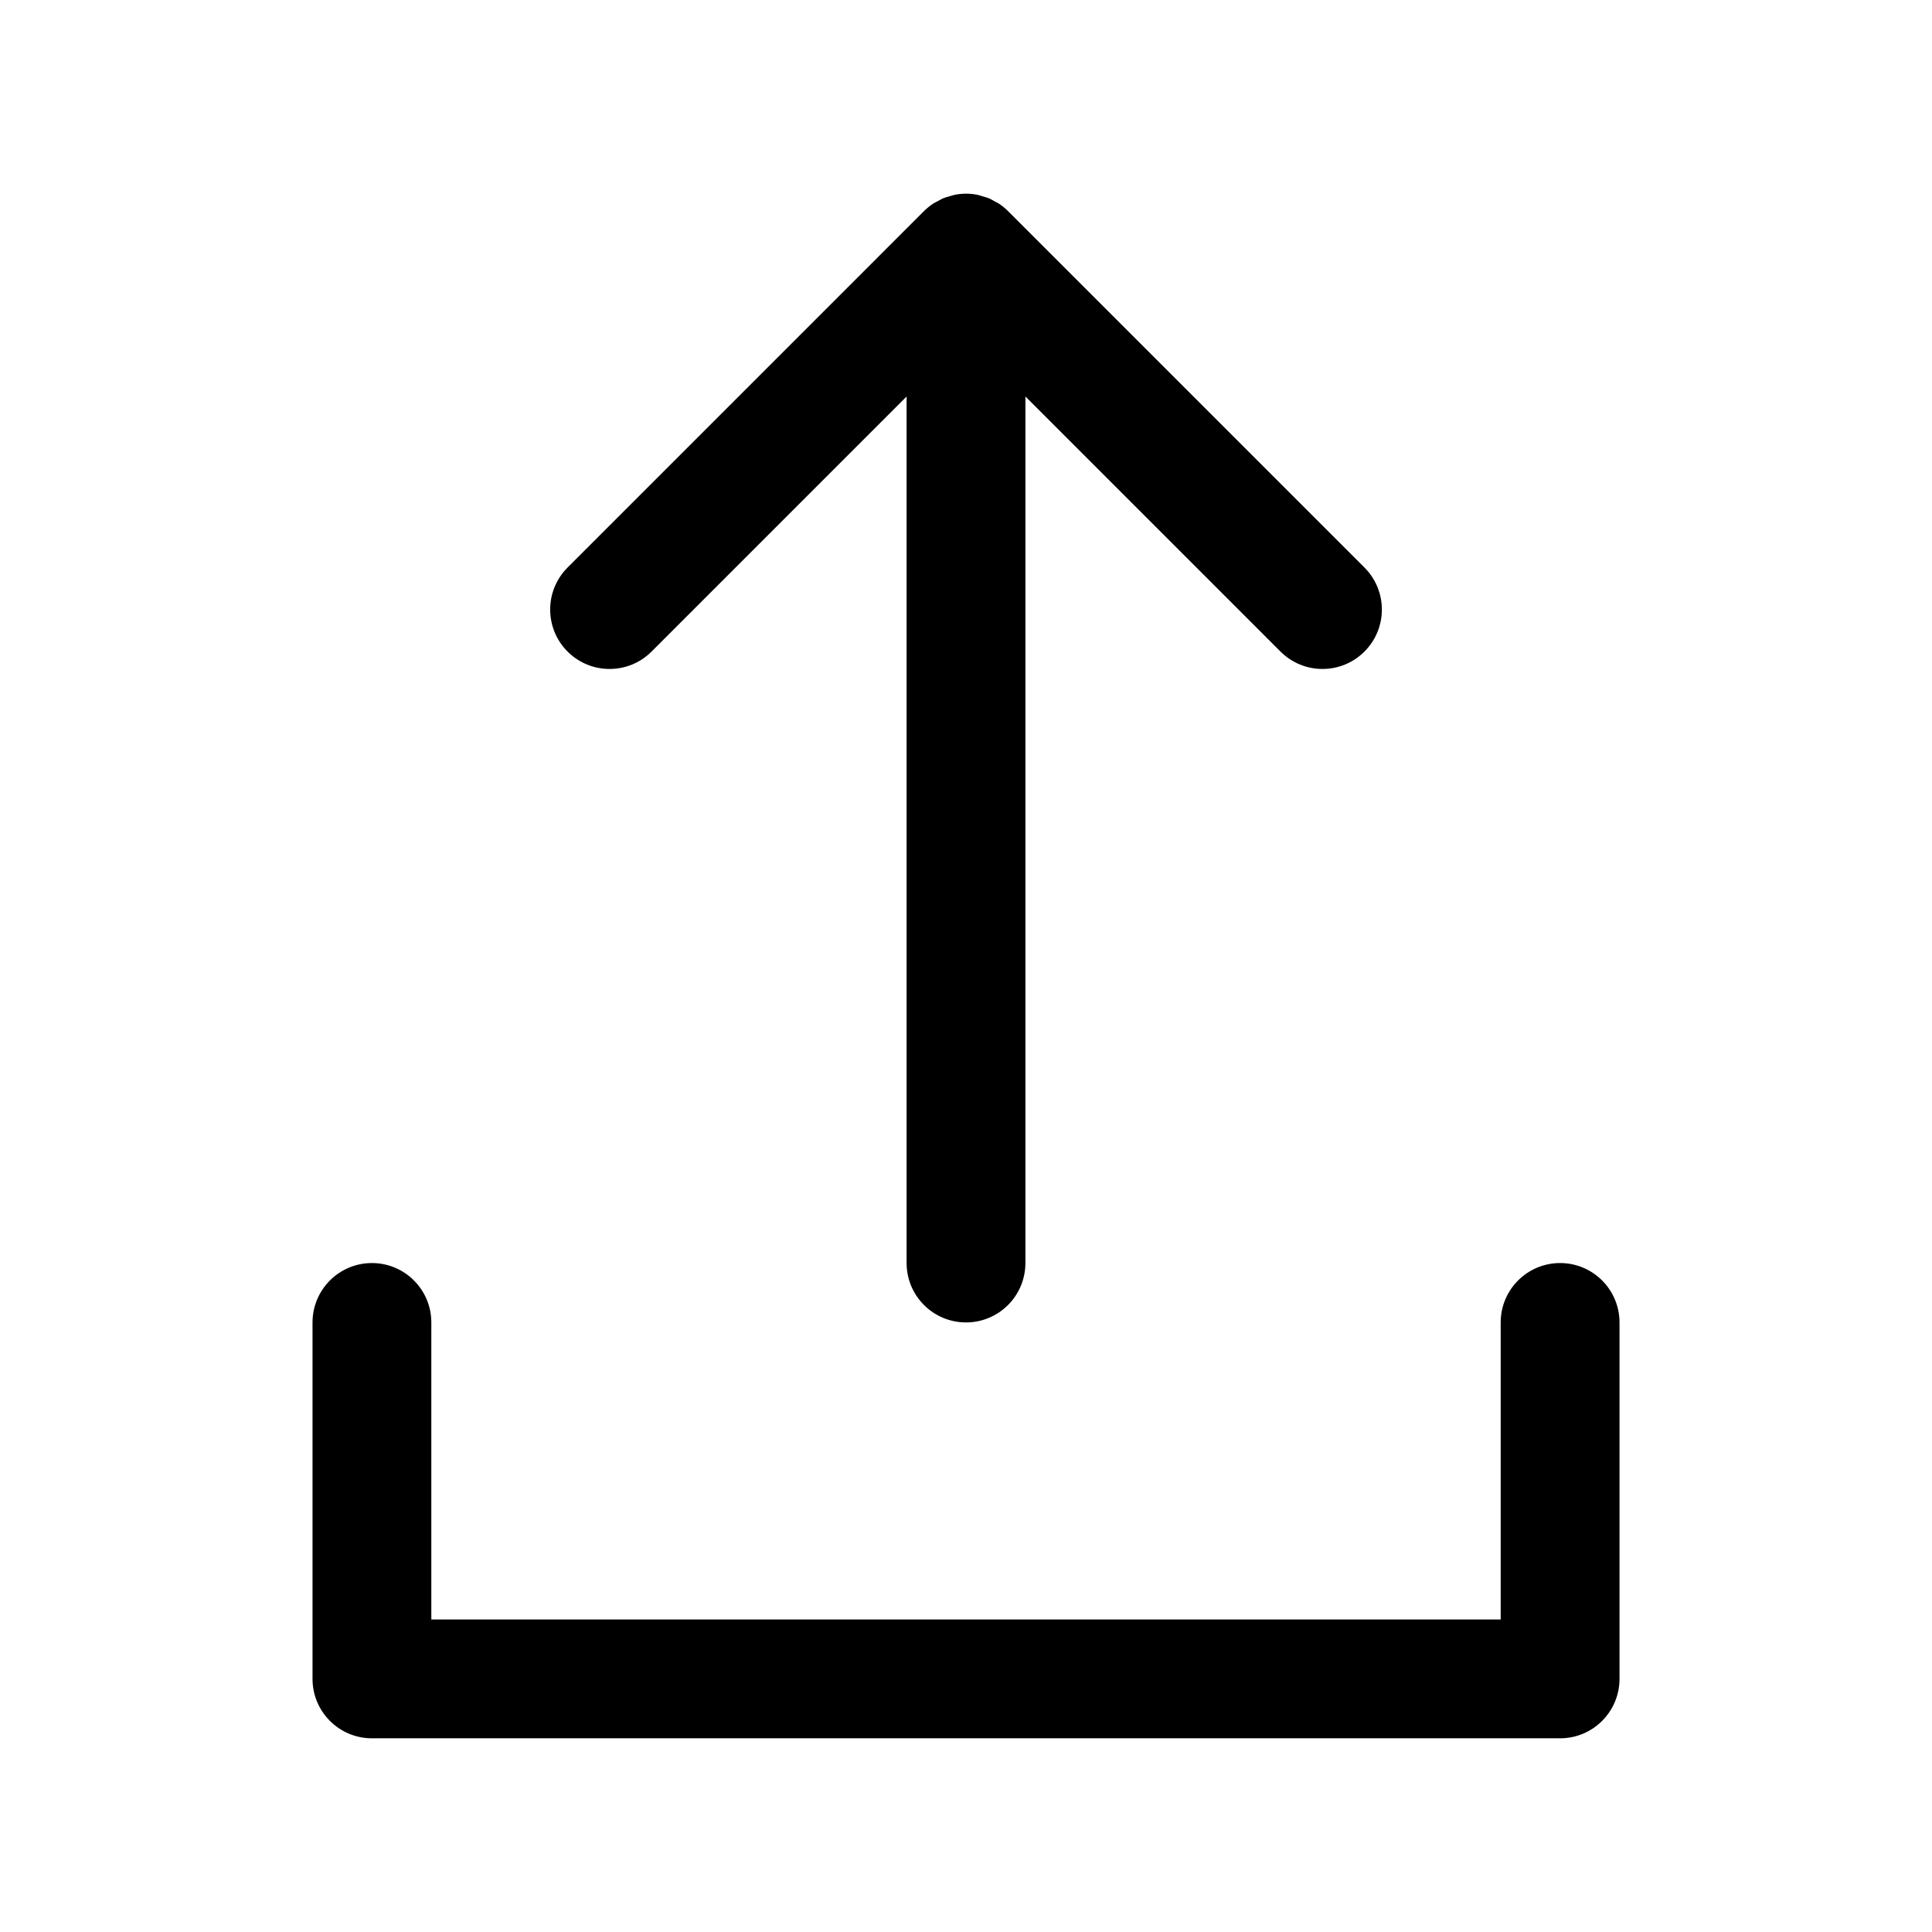
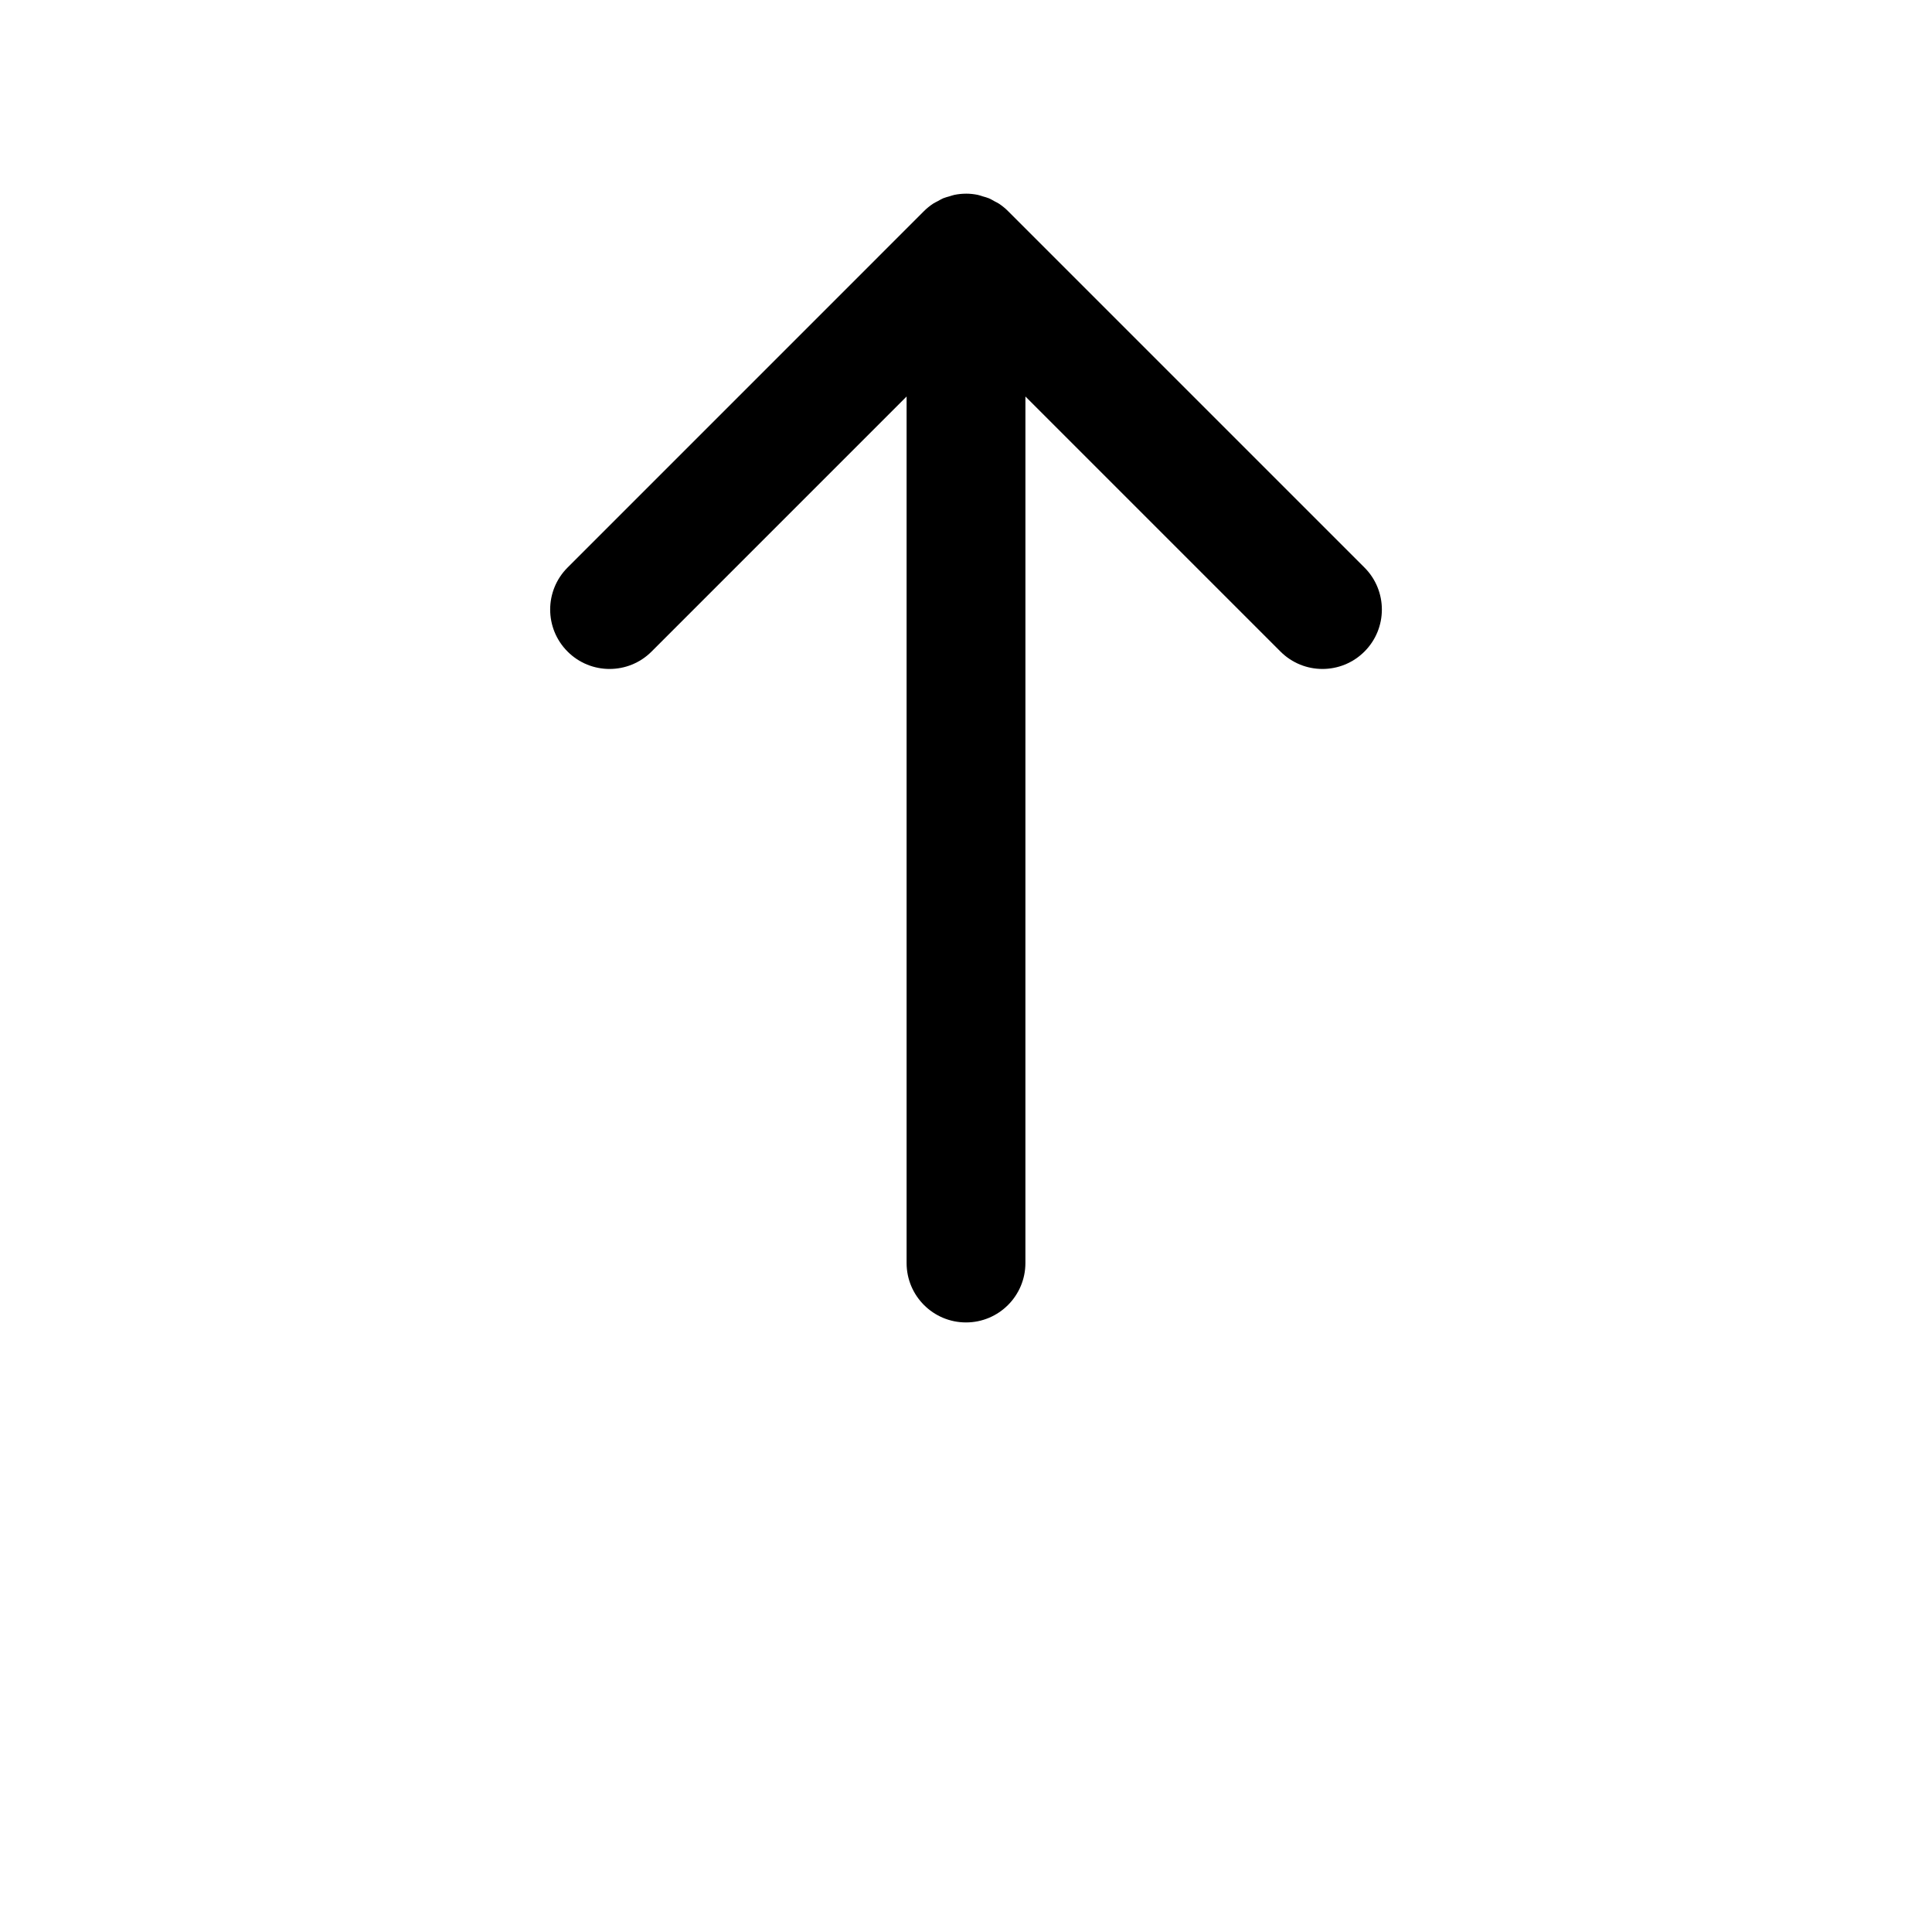
<svg xmlns="http://www.w3.org/2000/svg" fill="#000000" width="800px" height="800px" version="1.1" viewBox="144 144 512 512">
  <g>
    <path d="m305.54 321.28c4.031 0 8.062-1.535 11.133-4.613l67.586-67.59v229.64c0 8.691 7.055 15.742 15.742 15.742 8.691 0 15.742-7.055 15.742-15.742l0.004-229.64 67.59 67.59c3.078 3.078 7.102 4.613 11.129 4.613 4.031 0 8.055-1.535 11.133-4.613 6.148-6.148 6.148-16.113 0-22.262l-94.457-94.457c-0.73-0.738-1.543-1.395-2.418-1.977-0.371-0.242-0.762-0.41-1.148-0.621-0.512-0.285-1.016-0.598-1.566-0.82-0.496-0.203-1.023-0.332-1.535-0.48-0.473-0.141-0.914-0.324-1.402-0.418-0.992-0.195-2.008-0.309-3.023-0.309-0.004 0.012-0.027 0.004-0.043 0.004-1.039 0-2.07 0.109-3.086 0.316-0.449 0.086-0.859 0.262-1.289 0.379-0.551 0.164-1.117 0.293-1.652 0.512-0.508 0.211-0.965 0.504-1.445 0.762-0.426 0.227-0.859 0.418-1.266 0.684-0.867 0.582-1.676 1.234-2.41 1.969l-94.449 94.457c-6.148 6.148-6.148 16.113 0 22.262 3.07 3.078 7.102 4.613 11.133 4.613z" />
-     <path d="m557.44 478.72c-8.691 0-15.742 7.055-15.742 15.742v78.719l-283.39 0.004v-78.723c0-8.691-7.055-15.742-15.742-15.742-8.691 0-15.742 7.055-15.742 15.742v94.465c0 8.691 7.055 15.742 15.742 15.742h314.88c8.691 0 15.742-7.055 15.742-15.742v-94.465c0-8.688-7.055-15.742-15.746-15.742z" />
  </g>
</svg>